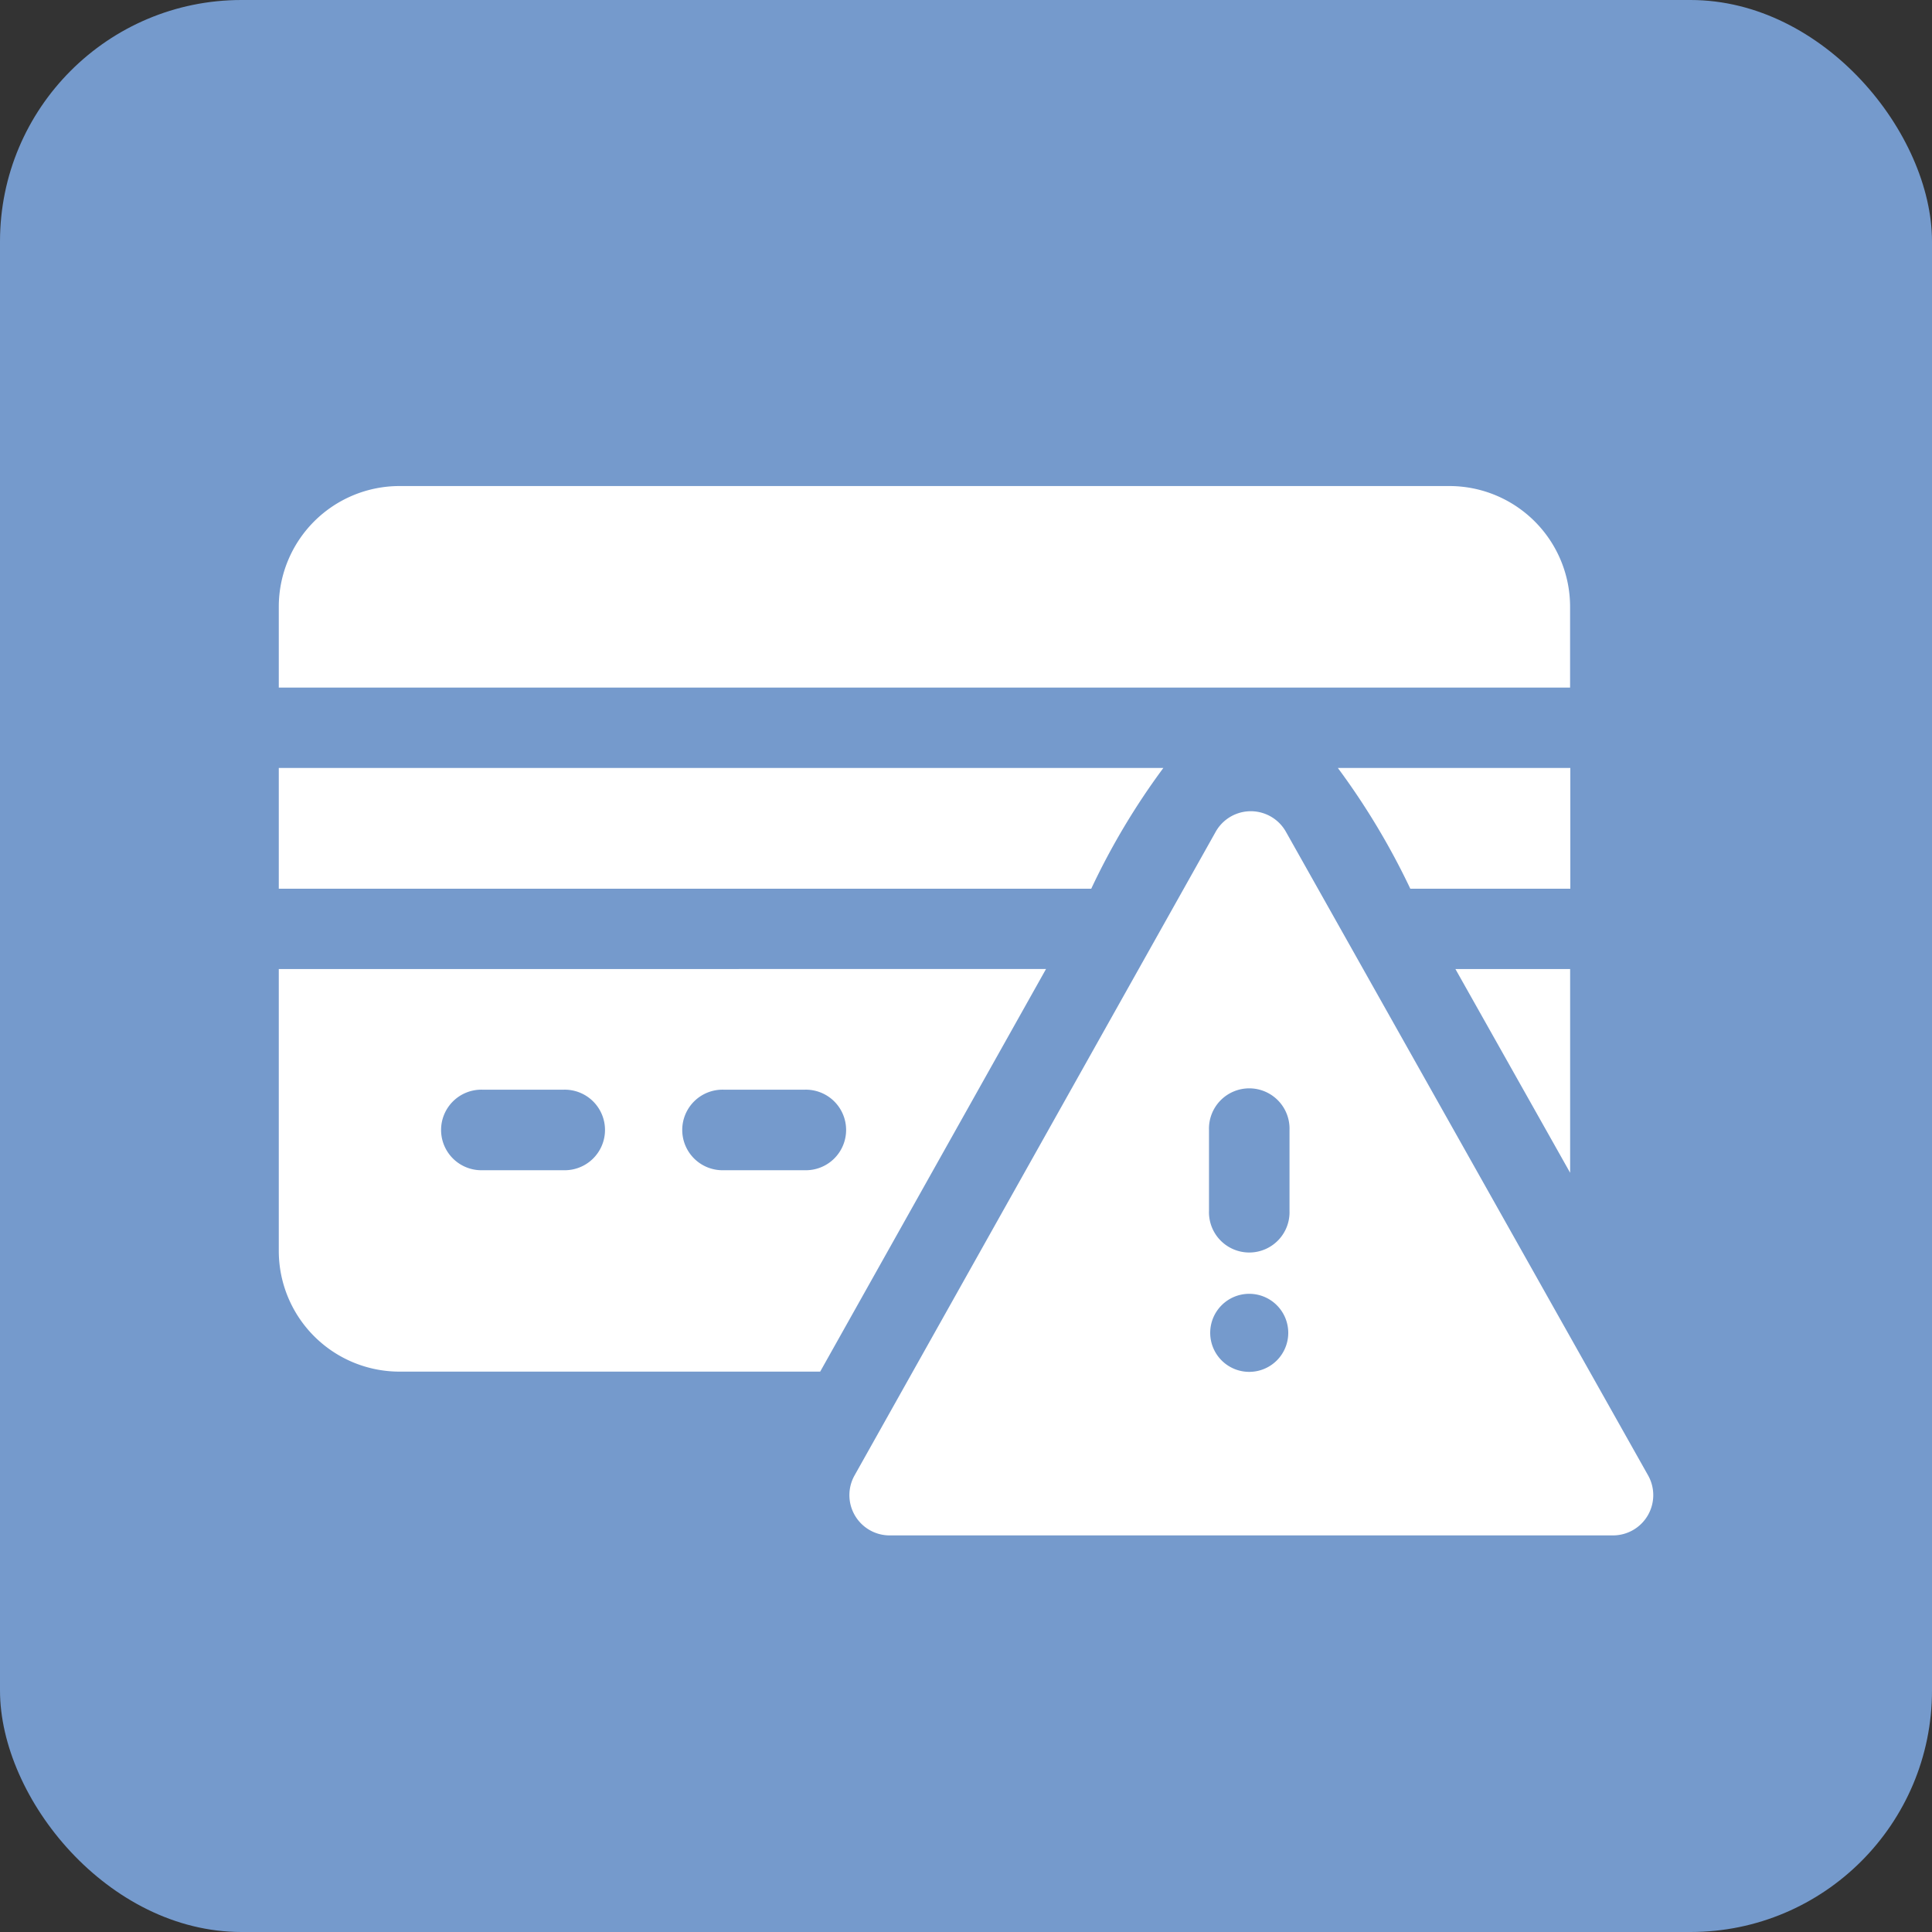
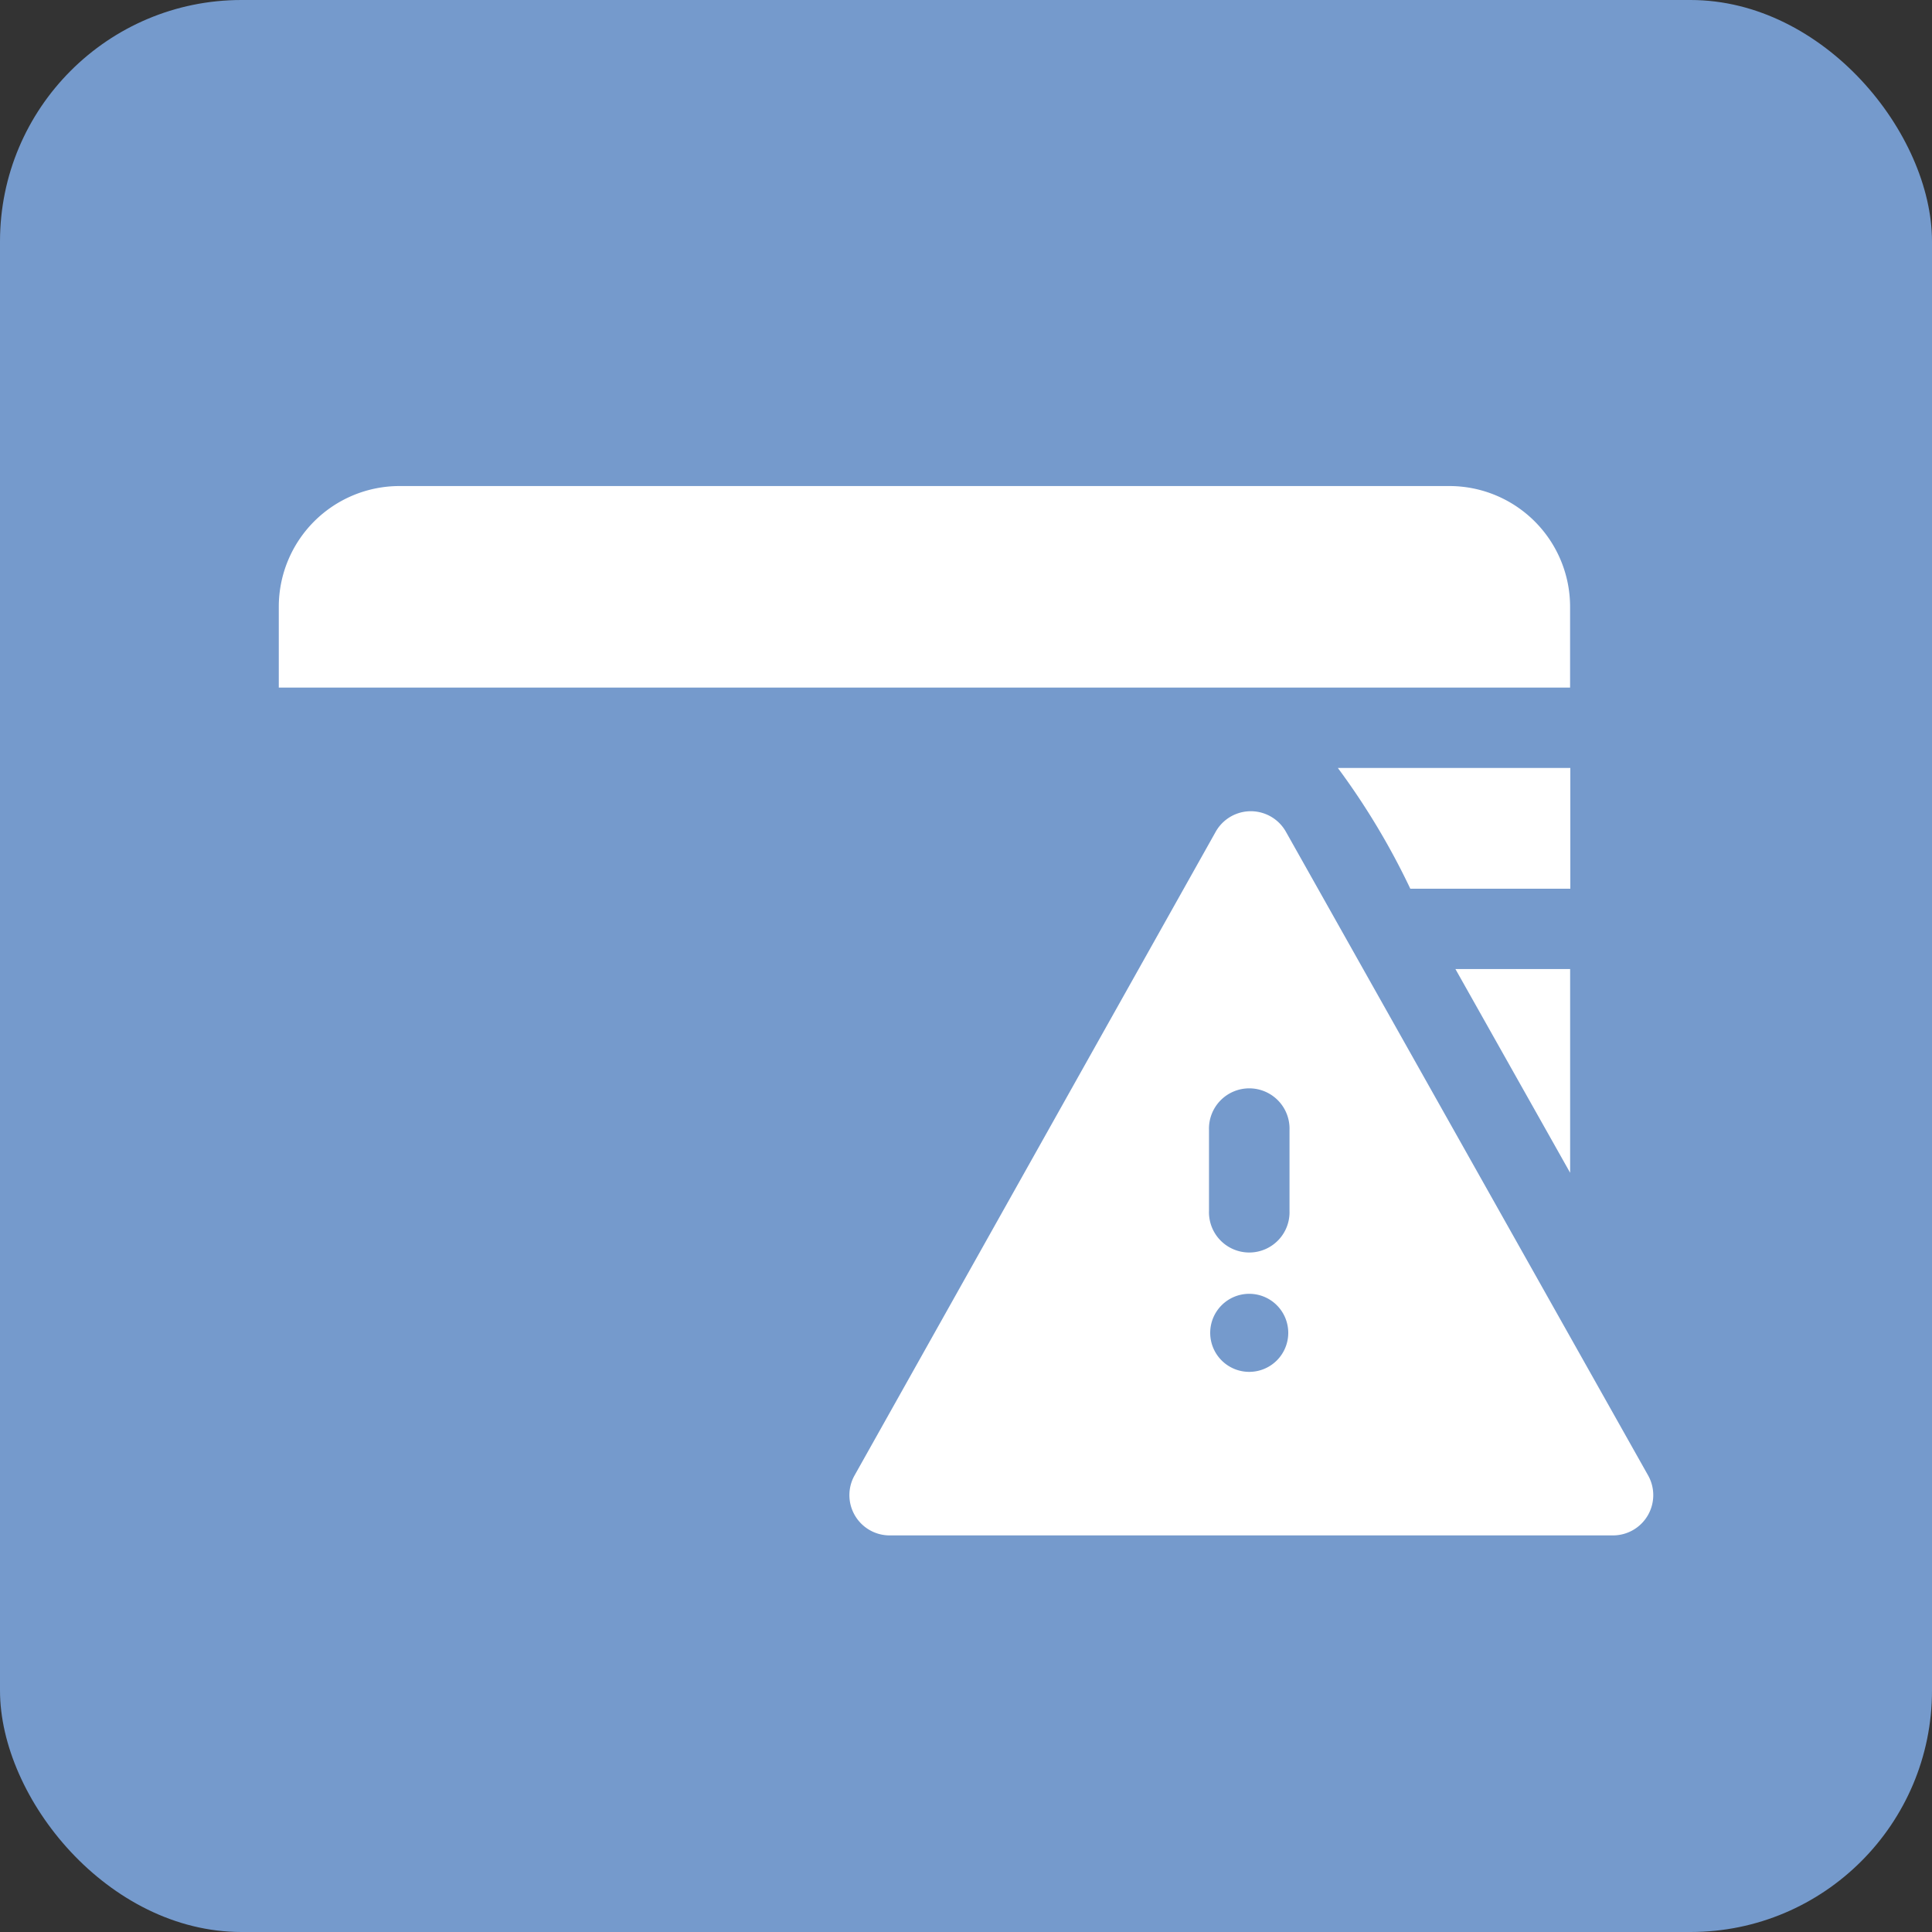
<svg xmlns="http://www.w3.org/2000/svg" width="40" height="40" viewBox="0 0 40 40">
  <rect x="0" y="0" width="40" height="40" fill="#333333" stroke="none" />
  <g id="Group_60341" data-name="Group 60341" transform="translate(-30 -27)">
    <rect id="Rectangle_101" data-name="Rectangle 101" width="40" height="40" rx="5" transform="translate(30 27)" fill="#759acc" />
    <g id="Group_59274" data-name="Group 59274" transform="translate(35.772 -23.464)">
      <g id="Group_59026" data-name="Group 59026" transform="translate(0 60.526)">
        <path id="Path_69654" data-name="Path 69654" d="M26.735,63.027a2.5,2.5,0,0,0-2.5-2.5H2.5a2.5,2.5,0,0,0-2.5,2.5V64.7H26.735Z" transform="translate(0 -60.526)" fill="#fff" />
        <path id="Path_69655" data-name="Path 69655" d="M399.327,165.562h-4.809a15,15,0,0,1,1.5,2.5h3.313v-2.5Z" transform="translate(-372.591 -159.724)" fill="#fff" />
-         <path id="Path_69656" data-name="Path 69656" d="M0,240.5v5.835a2.5,2.5,0,0,0,2.5,2.5h8.709l4.676-8.336Zm5.891,4.165H4.223a.834.834,0,1,1,0-1.667H5.891a.834.834,0,1,1,0,1.667Zm4.993,0H9.216a.834.834,0,1,1,0-1.667h1.667a.834.834,0,1,1,0,1.667Z" transform="translate(0 -230.499)" fill="#fff" />
        <path id="Path_69657" data-name="Path 69657" d="M440.688,240.5h-2.375l2.375,4.218Z" transform="translate(-413.952 -230.499)" fill="#fff" />
-         <path id="Path_69658" data-name="Path 69658" d="M18.314,165.562H0v2.5H16.821A14.643,14.643,0,0,1,18.314,165.562Z" transform="translate(0 -159.724)" fill="#fff" />
        <path id="Path_69659" data-name="Path 69659" d="M229,195.423l-7.5-13.328a.834.834,0,0,0-1.453,0l-7.478,13.328a.834.834,0,0,0,.727,1.241h14.979A.834.834,0,0,0,229,195.423Zm-8.259-2.145a.808.808,0,1,1,.808-.808A.808.808,0,0,1,220.738,193.278Zm.834-3.334a.834.834,0,1,1-1.667,0v-1.673a.834.834,0,1,1,1.667,0Z" transform="translate(-200.649 -174.937)" fill="#fff" />
      </g>
    </g>
  </g>
</svg>